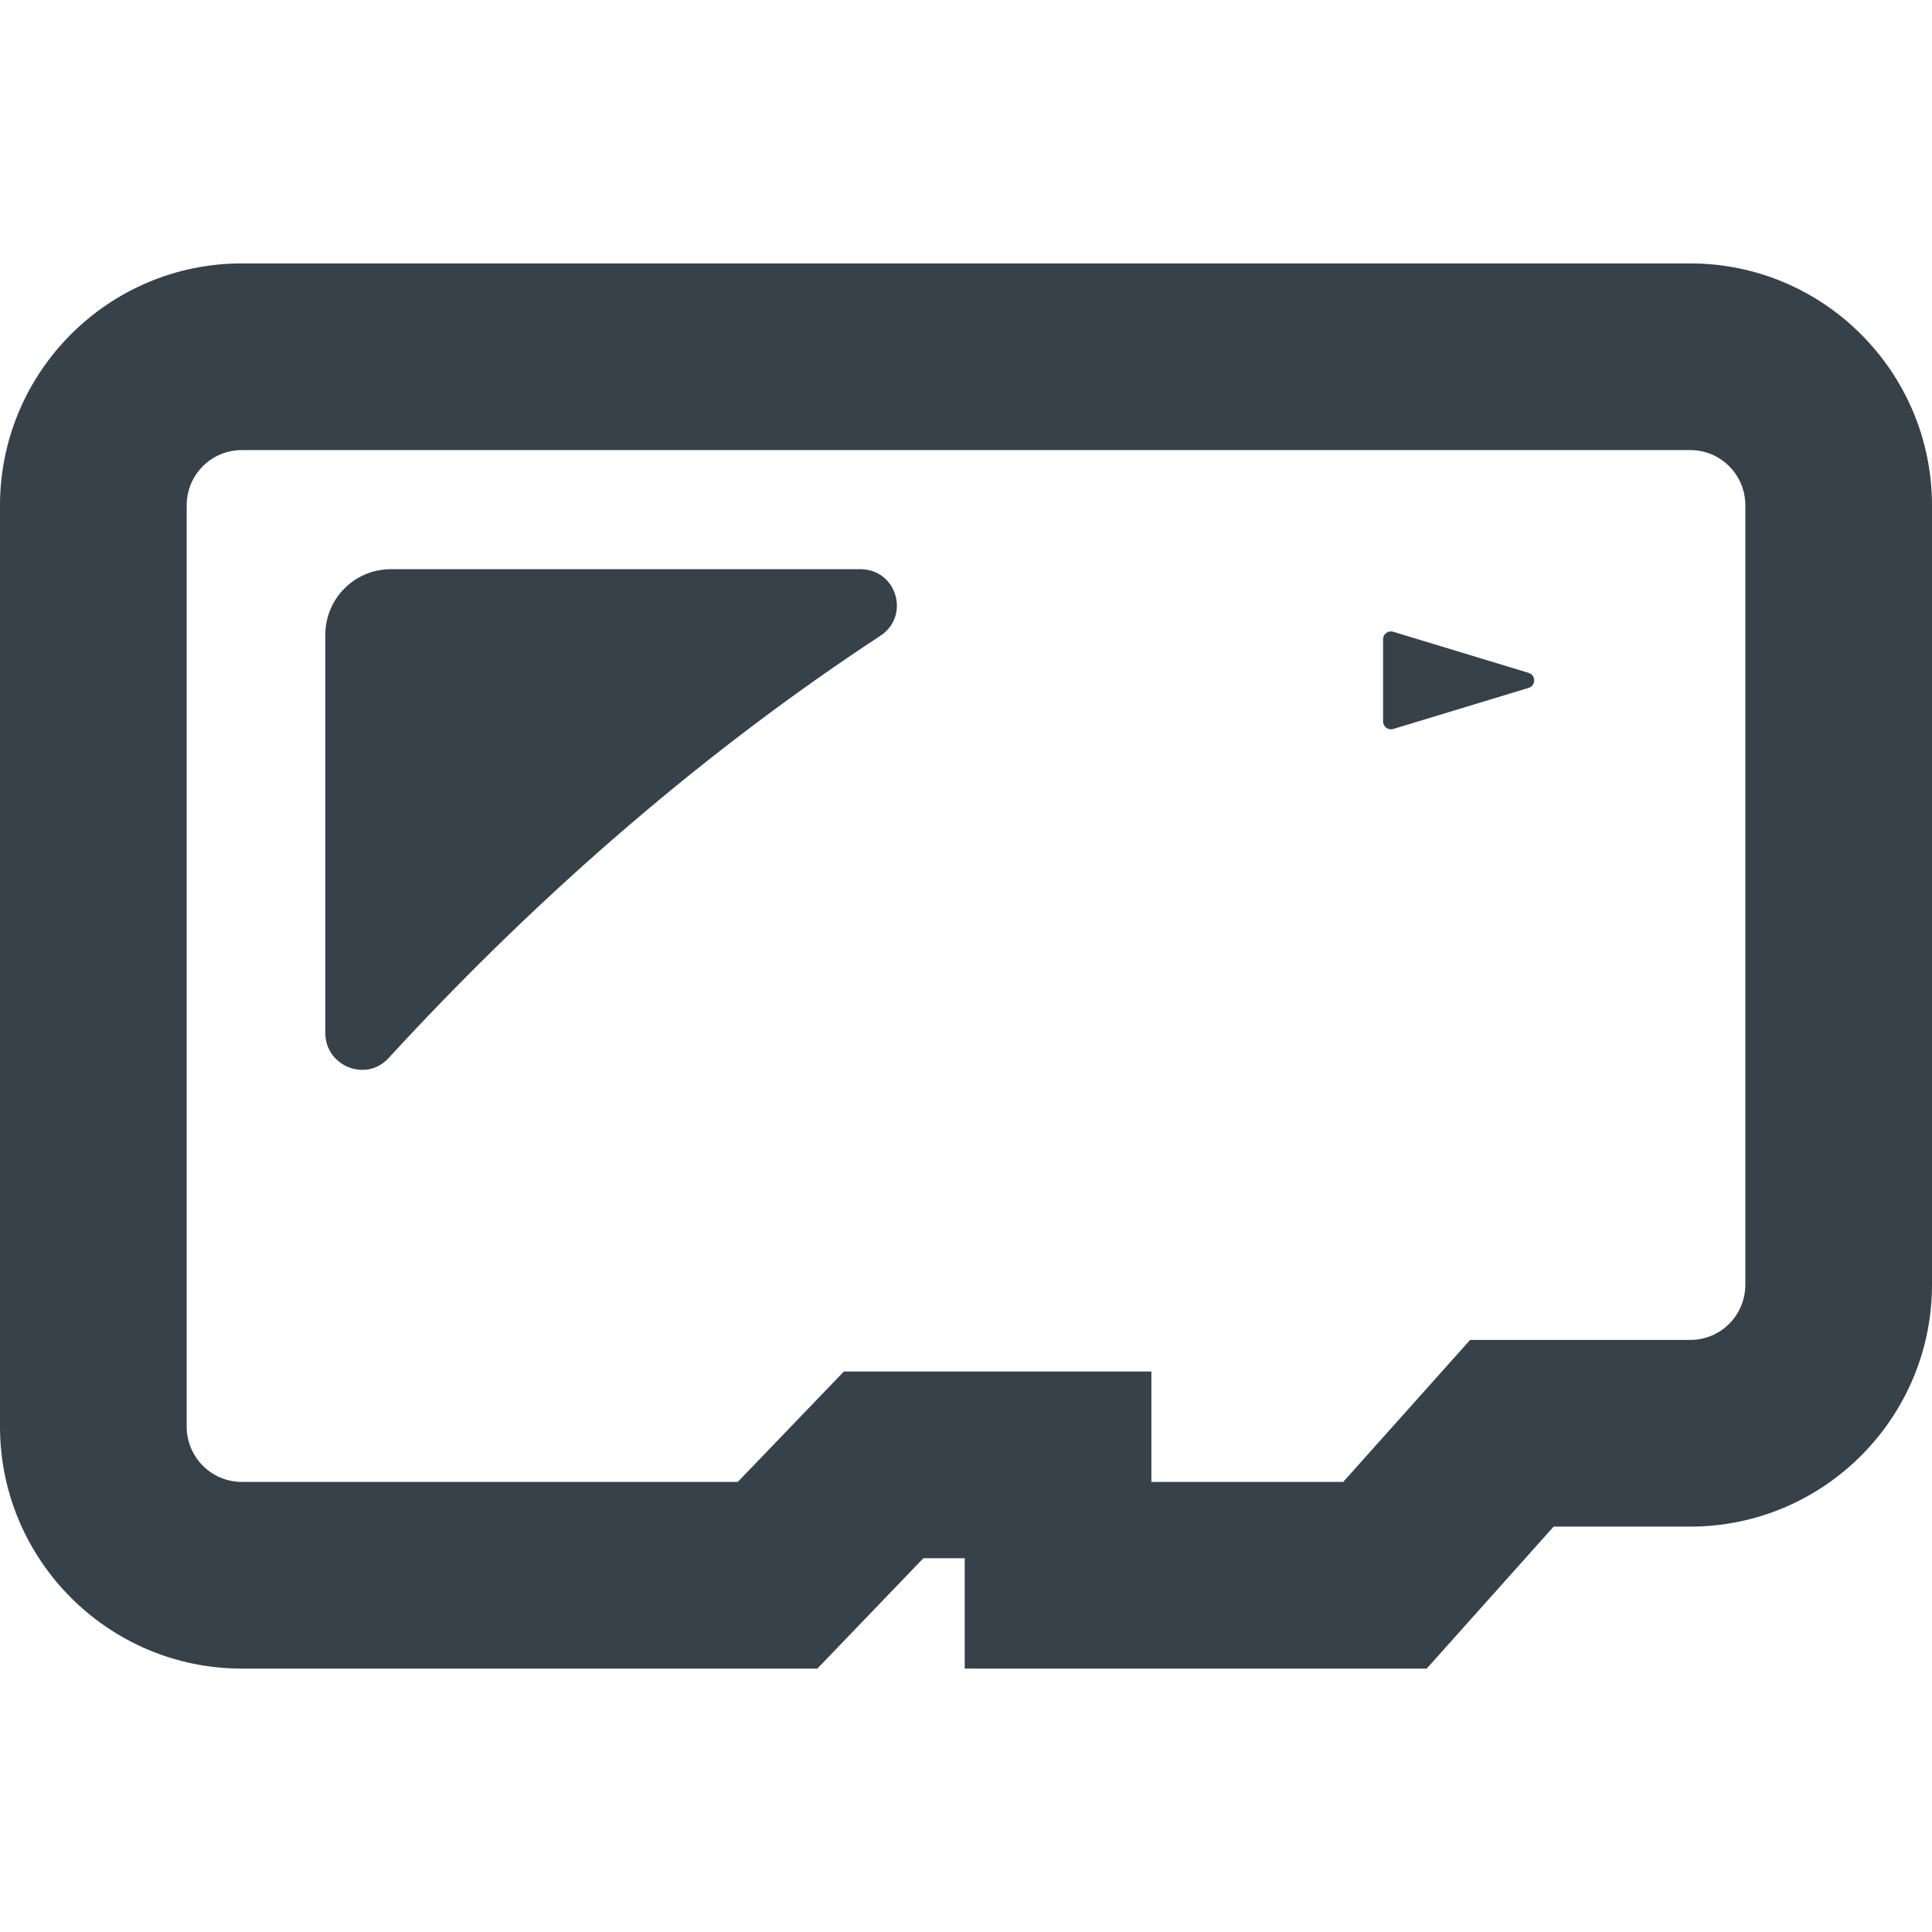
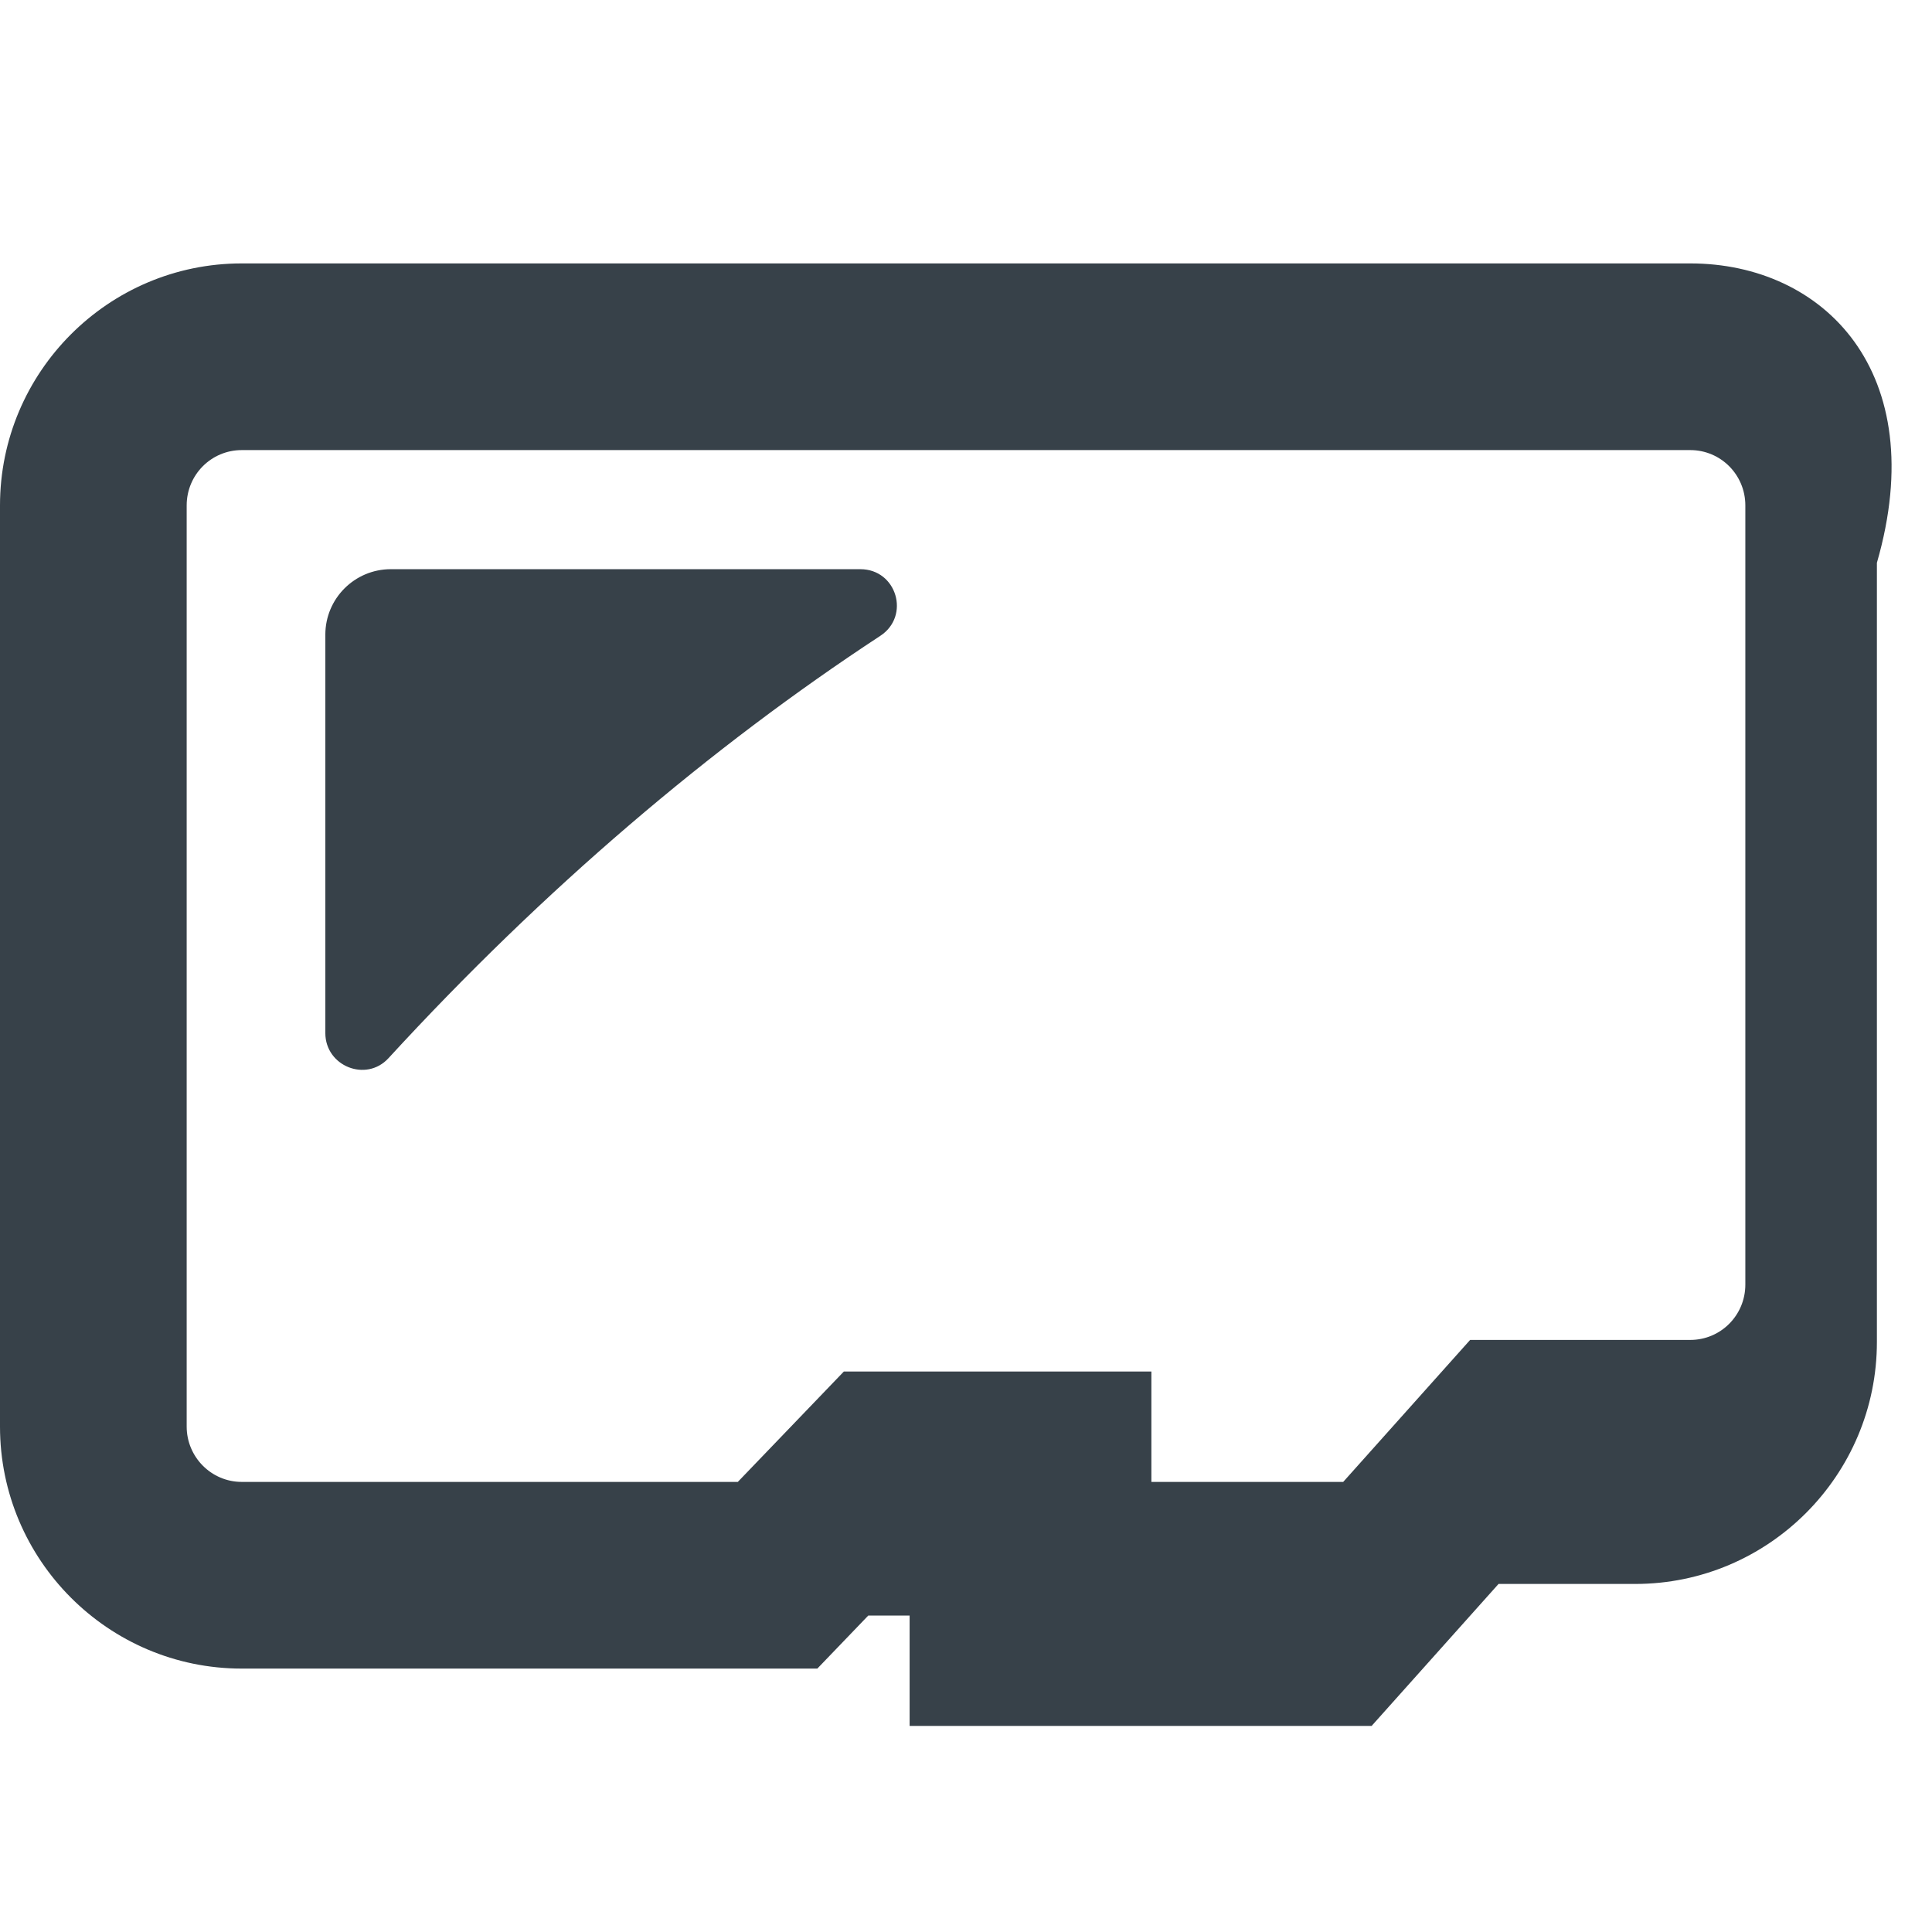
<svg xmlns="http://www.w3.org/2000/svg" version="1.1" id="_x31_0" x="0px" y="0px" viewBox="0 0 512 512" style="enable-background:new 0 0 512 512;" xml:space="preserve">
  <style type="text/css">
	.st0{fill:#374149;}
</style>
  <g>
-     <path class="st0" d="M447.942,69.808H64.062C28.738,69.808,0,98.582,0,133.949v244.11c0,35.363,28.738,64.133,64.062,64.133   h115.645h15.82h21.074l14.602-15.196l13.504-14.058h10.953v29.008v0.09l0,0v0.157h49.469h1.383h49.453h22.129l14.75-16.5   l18.886-21.126h36.211c35.324,0,64.058-28.774,64.058-64.137v-206.48C512,98.582,483.266,69.808,447.942,69.808z M223.633,363.464   l-28.106,29.258h-15.82H64.062c-8.062,0-14.59-6.602-14.59-14.664v-244.11c0-8.141,6.527-14.668,14.59-14.668h383.879   c8.062,0,14.59,6.527,14.59,14.668v206.48c0,8.141-6.527,14.668-14.59,14.668h-58.344l-33.633,37.626h-49.453h-1.383v-29.258   H223.633z" />
+     <path class="st0" d="M447.942,69.808H64.062C28.738,69.808,0,98.582,0,133.949v244.11c0,35.363,28.738,64.133,64.062,64.133   h115.645h15.82h21.074l13.504-14.058h10.953v29.008v0.09l0,0v0.157h49.469h1.383h49.453h22.129l14.75-16.5   l18.886-21.126h36.211c35.324,0,64.058-28.774,64.058-64.137v-206.48C512,98.582,483.266,69.808,447.942,69.808z M223.633,363.464   l-28.106,29.258h-15.82H64.062c-8.062,0-14.59-6.602-14.59-14.664v-244.11c0-8.141,6.527-14.668,14.59-14.668h383.879   c8.062,0,14.59,6.527,14.59,14.668v206.48c0,8.141-6.527,14.668-14.59,14.668h-58.344l-33.633,37.626h-49.453h-1.383v-29.258   H223.633z" />
    <path class="st0" d="M228.004,150.84H103.582c-9.59,0-17.364,7.77-17.364,17.359v105.574c0,8.766,10.805,13.118,16.731,6.66   c41.175-44.847,85.43-82.476,130.332-111.922C241.332,163.23,237.629,150.84,228.004,150.84z" />
-     <path class="st0" d="M369.218,193.188l35.879-10.887c1.969-0.598,1.969-3.39,0-3.984l-35.879-10.891   c-1.335-0.406-2.687,0.594-2.687,1.993v21.777C366.531,192.593,367.883,193.593,369.218,193.188z" />
  </g>
</svg>